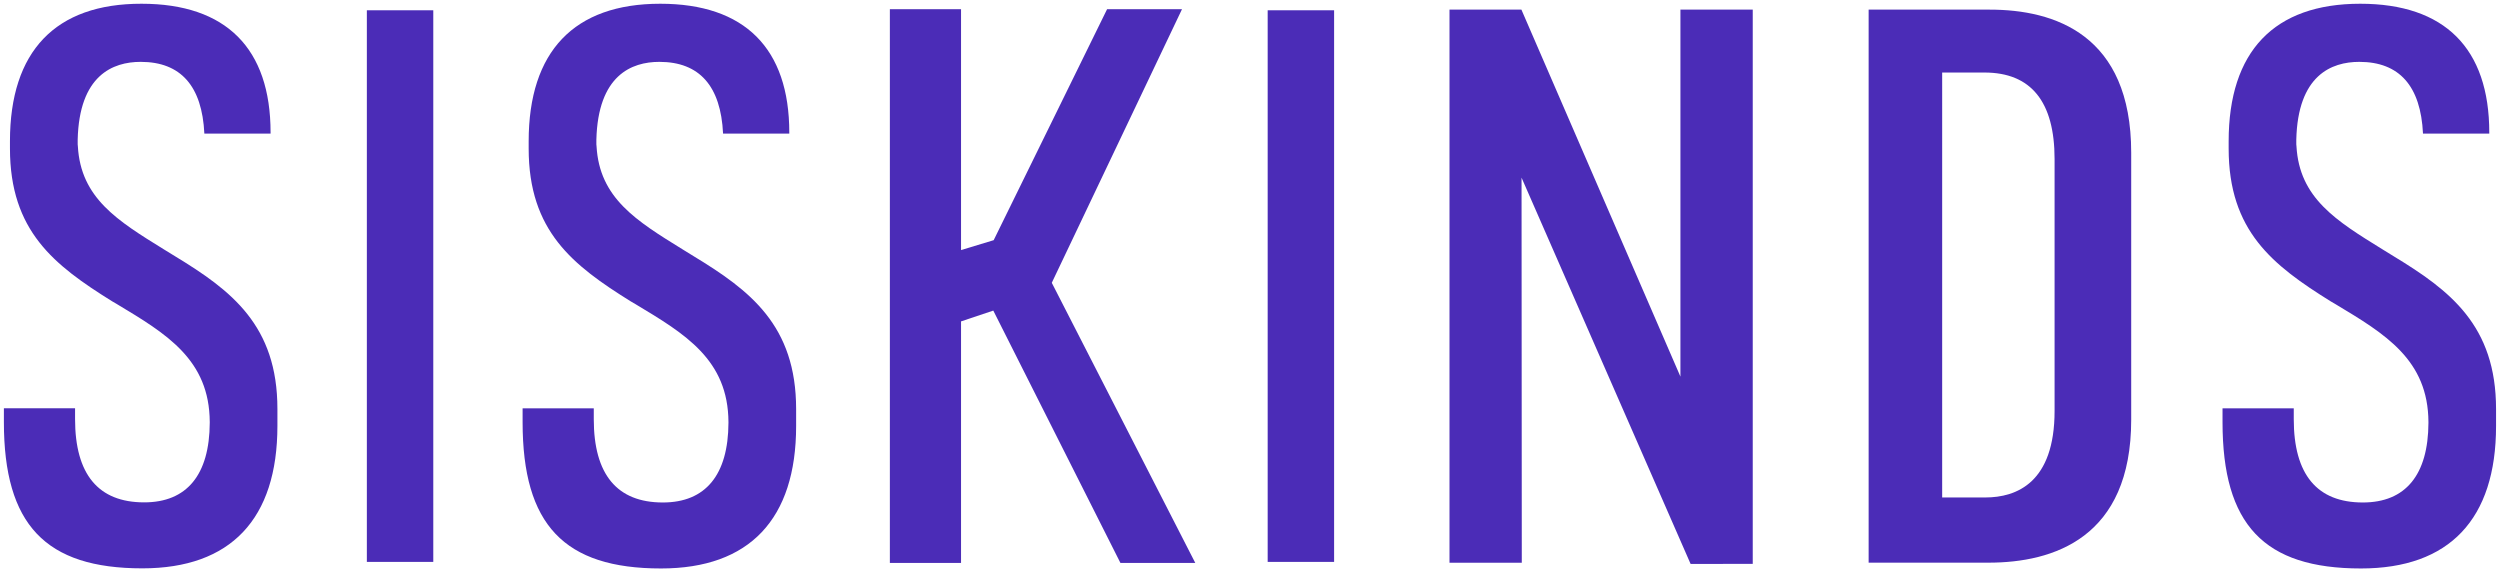
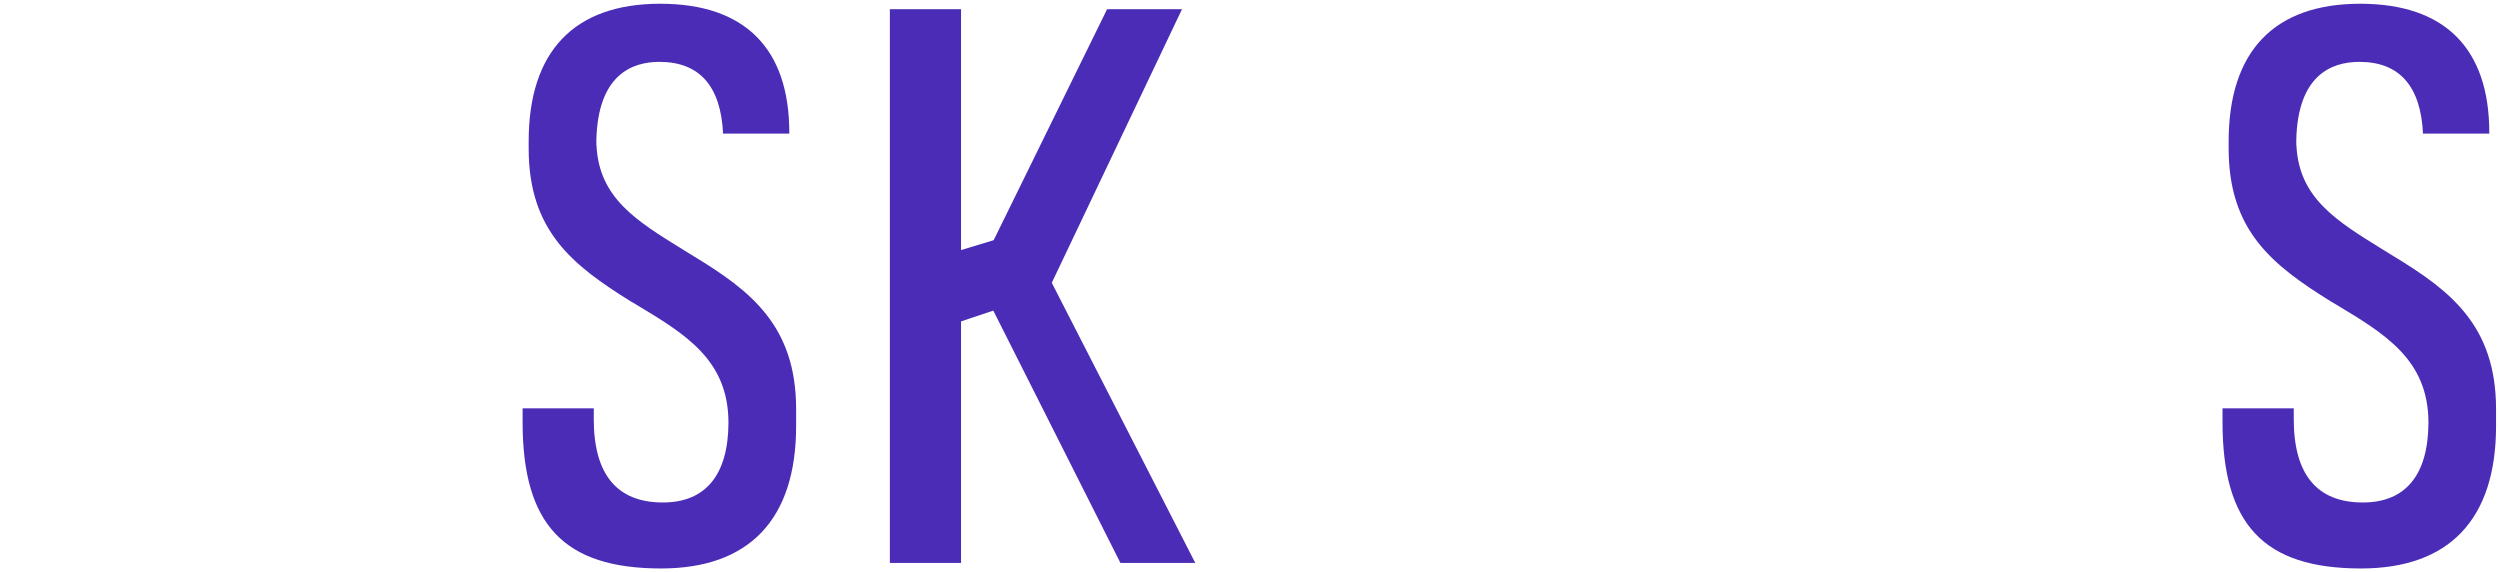
<svg xmlns="http://www.w3.org/2000/svg" id="Layer_1" data-name="Layer 1" viewBox="0 0 848.64 194.2">
  <defs>
    <style>.cls-1{fill:#4b2cb7;}</style>
  </defs>
-   <path class="cls-1" d="M723.45,142.47V51.83c0-40.14-26.09-48.56-48-48.56H634.32V191H675C697.07,191,723.45,182.6,723.45,142.47Zm-64.17,26.4V24.62h14.35c15.8,0,23.81,9.88,23.81,29.38v85.49c0,24.28-12.81,29.38-23.55,29.38Z" />
-   <rect class="cls-1" x="124.53" y="3.49" width="22.55" height="187.25" />
  <polygon class="cls-1" points="337.42 105.91 380.33 191.08 405.74 191.08 357.04 96.01 357.35 95.33 401.24 3.12 375.81 3.12 337.31 81.53 337.05 81.61 326.23 84.89 326.23 3.12 302.07 3.12 302.07 191.08 326.23 191.08 326.23 109.1 337.17 105.43 337.42 105.91" />
-   <polygon class="cls-1" points="570.43 127.84 570.43 3.27 594.98 3.27 594.98 191.4 573.89 191.44 516.5 60.31 516.58 191.02 492.04 191.02 492.04 3.27 516.45 3.27 570.43 127.84" />
-   <rect class="cls-1" x="430.32" y="3.49" width="22.55" height="187.25" />
  <path class="cls-1" d="M812.57,87h0l-3.81-2.35c-15.77-9.73-28.22-17.42-29.21-35l-.06-.65,0-1.59C780,25.55,791.42,21,800.88,21c13.59,0,20.85,8.19,21.62,24.35H845V45c0-28.61-15.15-43.73-43.8-43.73-29.23,0-44.67,16.15-44.67,46.71v2.43c0,28.05,15,39.64,34.61,51.87l1.71,1c16.85,10.11,31.39,18.84,31.5,40v.24c-.07,17.7-7.77,27.05-22.27,27.05-15.56,0-23.45-9.51-23.45-28.28v-3.67H754.45v4.67c0,34.82,14.06,49.68,47,49.68,30,0,45.85-16.73,45.85-48.37v-5.7C847.32,110.43,831.59,98.56,812.57,87Z" />
  <path class="cls-1" d="M235.52,87h0l-3.81-2.35c-15.77-9.73-28.22-17.42-29.21-35l-.06-.65,0-1.59C203,25.55,214.37,21,223.83,21c13.59,0,20.85,8.19,21.62,24.35h22.48V45c0-28.61-15.15-43.73-43.8-43.73-29.23,0-44.67,16.15-44.67,46.71v2.43c0,28.05,15,39.64,34.61,51.87l1.71,1c16.85,10.11,31.39,18.84,31.5,40v.24c-.07,17.7-7.77,27.05-22.27,27.05-15.56,0-23.45-9.51-23.45-28.28v-3.67H177.4v4.67c0,34.82,14.06,49.68,47,49.68,30,0,45.85-16.73,45.85-48.37v-5.7C270.27,110.43,254.54,98.56,235.52,87Z" />
-   <path class="cls-1" d="M59.45,87h0l-3.82-2.35c-15.76-9.73-28.22-17.42-29.2-35L26.37,49V47.41C26.89,25.55,38.29,21,47.76,21c13.59,0,20.84,8.19,21.61,24.35H91.85V45c0-28.61-15.14-43.73-43.8-43.73C18.83,1.23,3.38,17.38,3.38,47.94v2.43c0,28.05,15,39.64,34.62,51.87l1.71,1c16.84,10.11,31.38,18.84,31.49,40v.24c-.07,17.7-7.76,27.05-22.26,27.05-15.57,0-23.46-9.51-23.46-28.28v-3.67H1.32v4.67c0,34.82,14.07,49.68,47,49.68,30,0,45.85-16.73,45.85-48.37v-5.7C94.2,110.43,78.46,98.56,59.45,87Z" />
</svg>